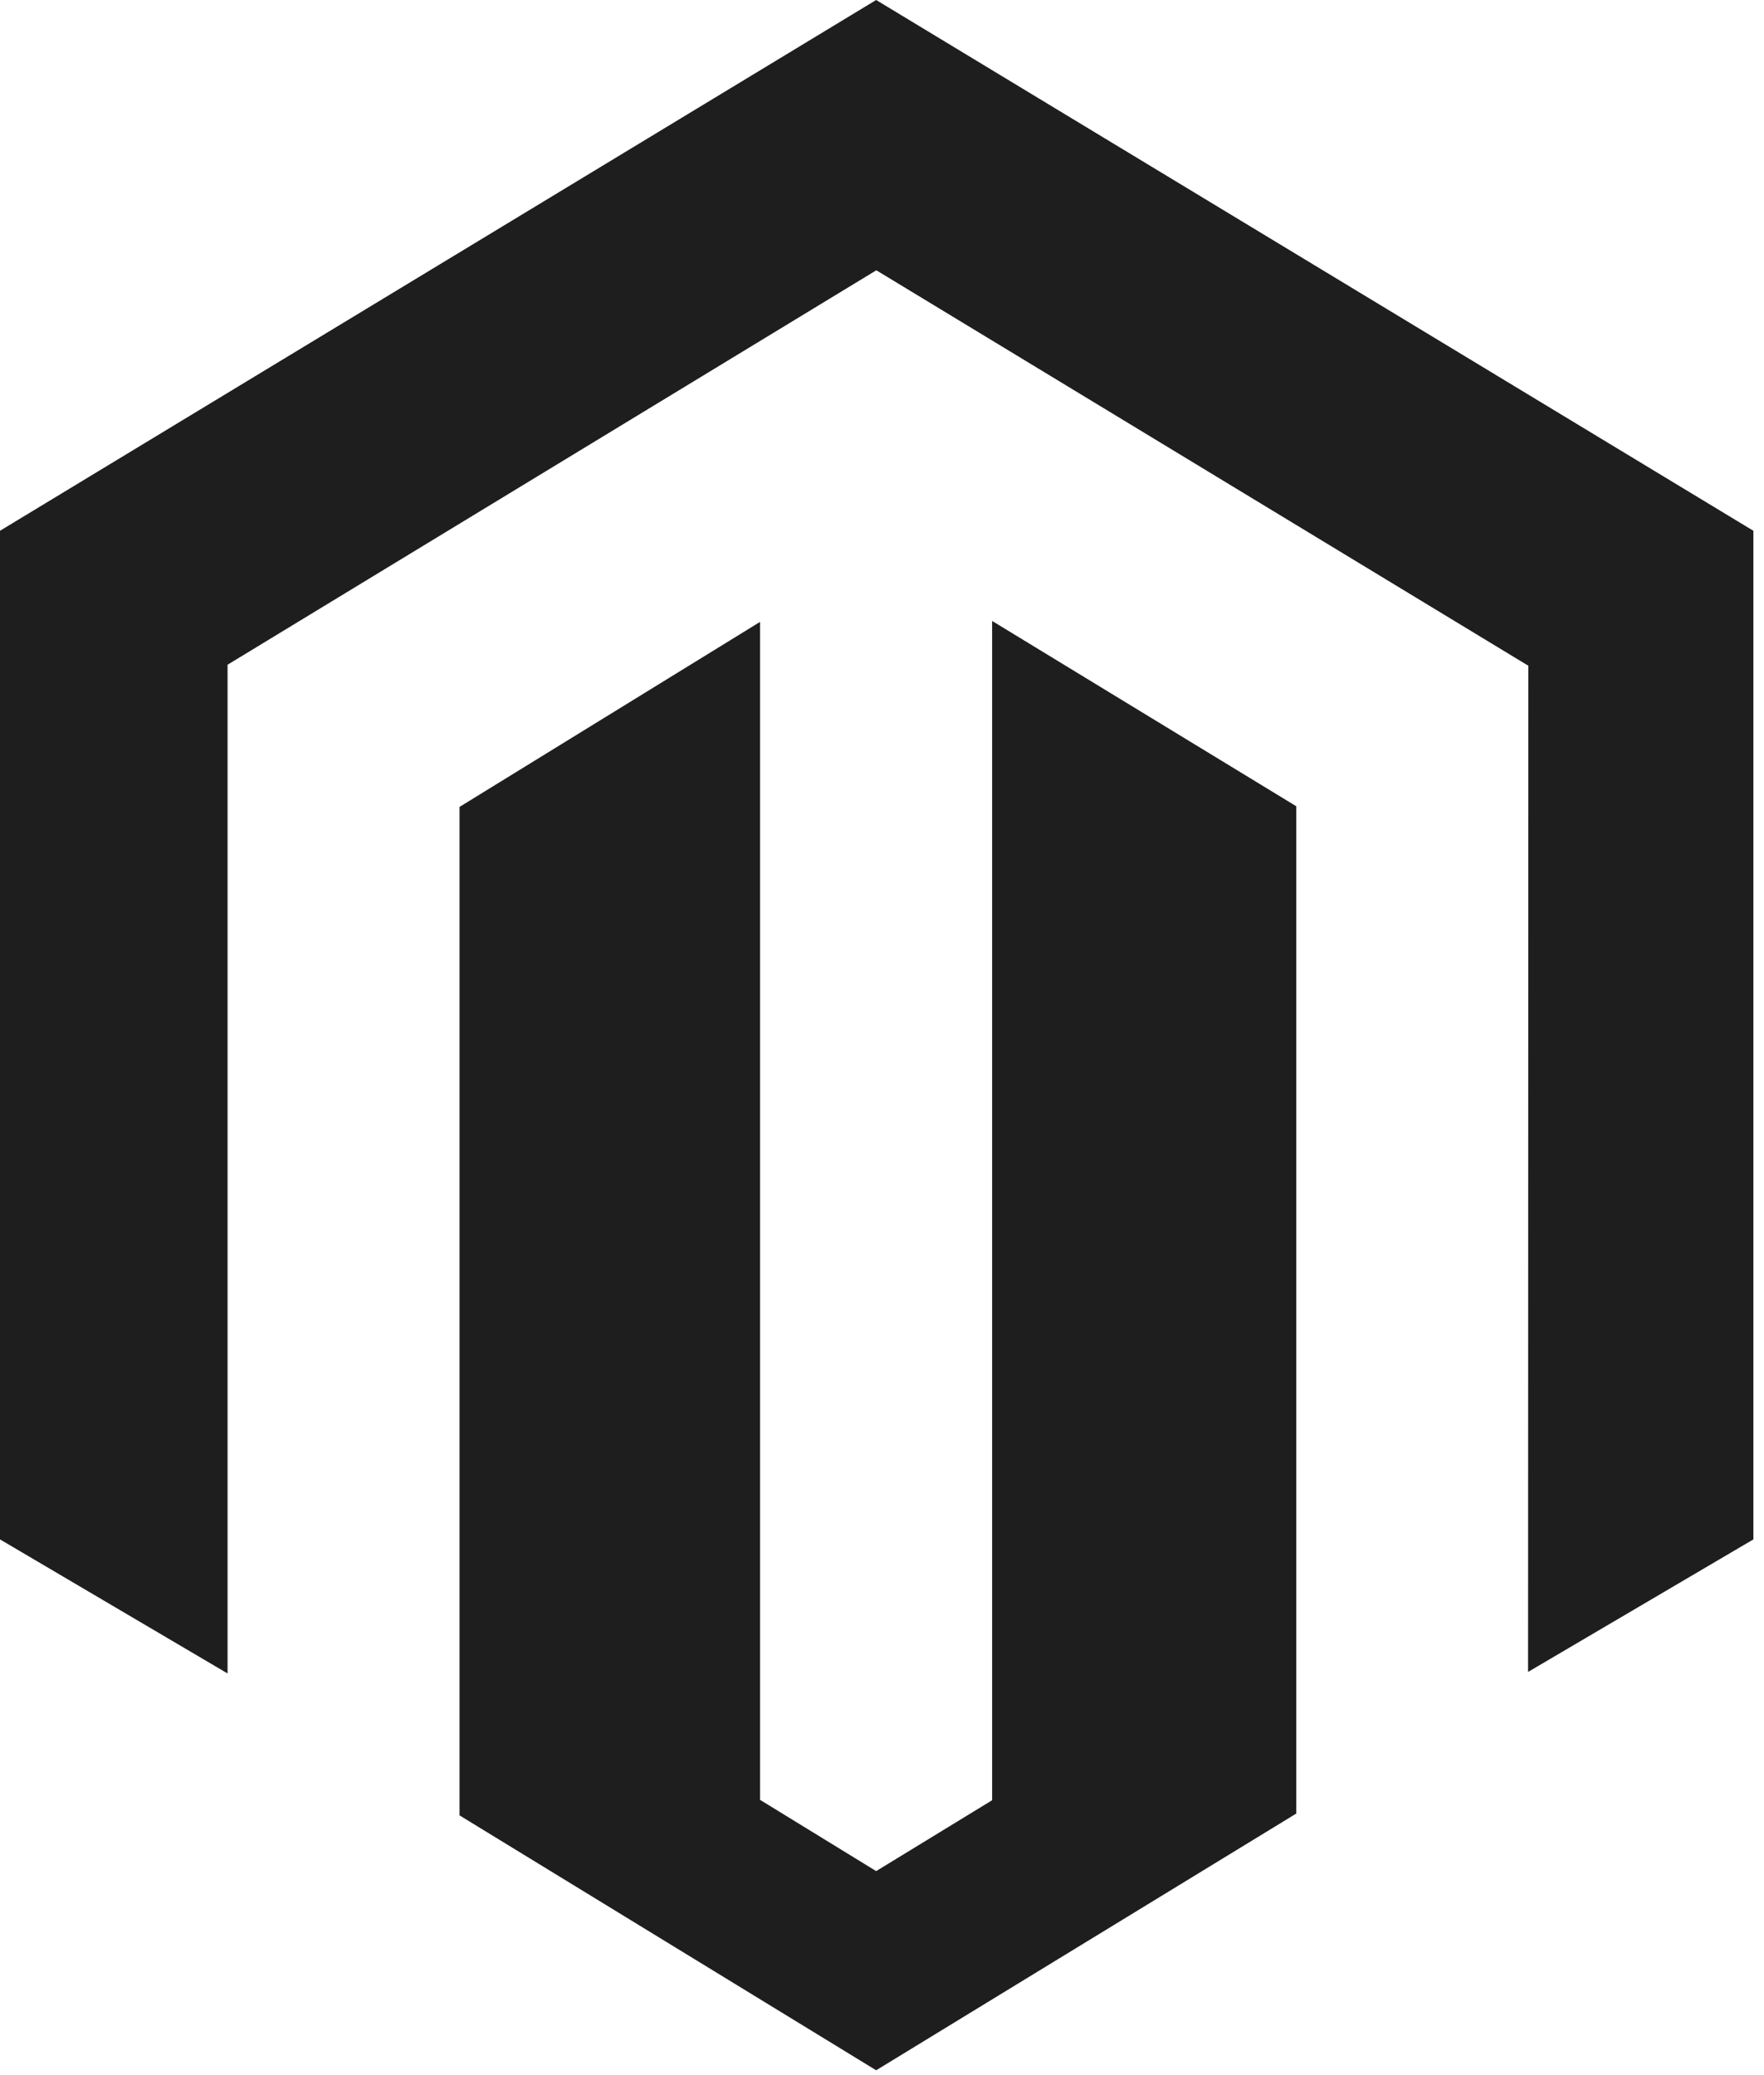
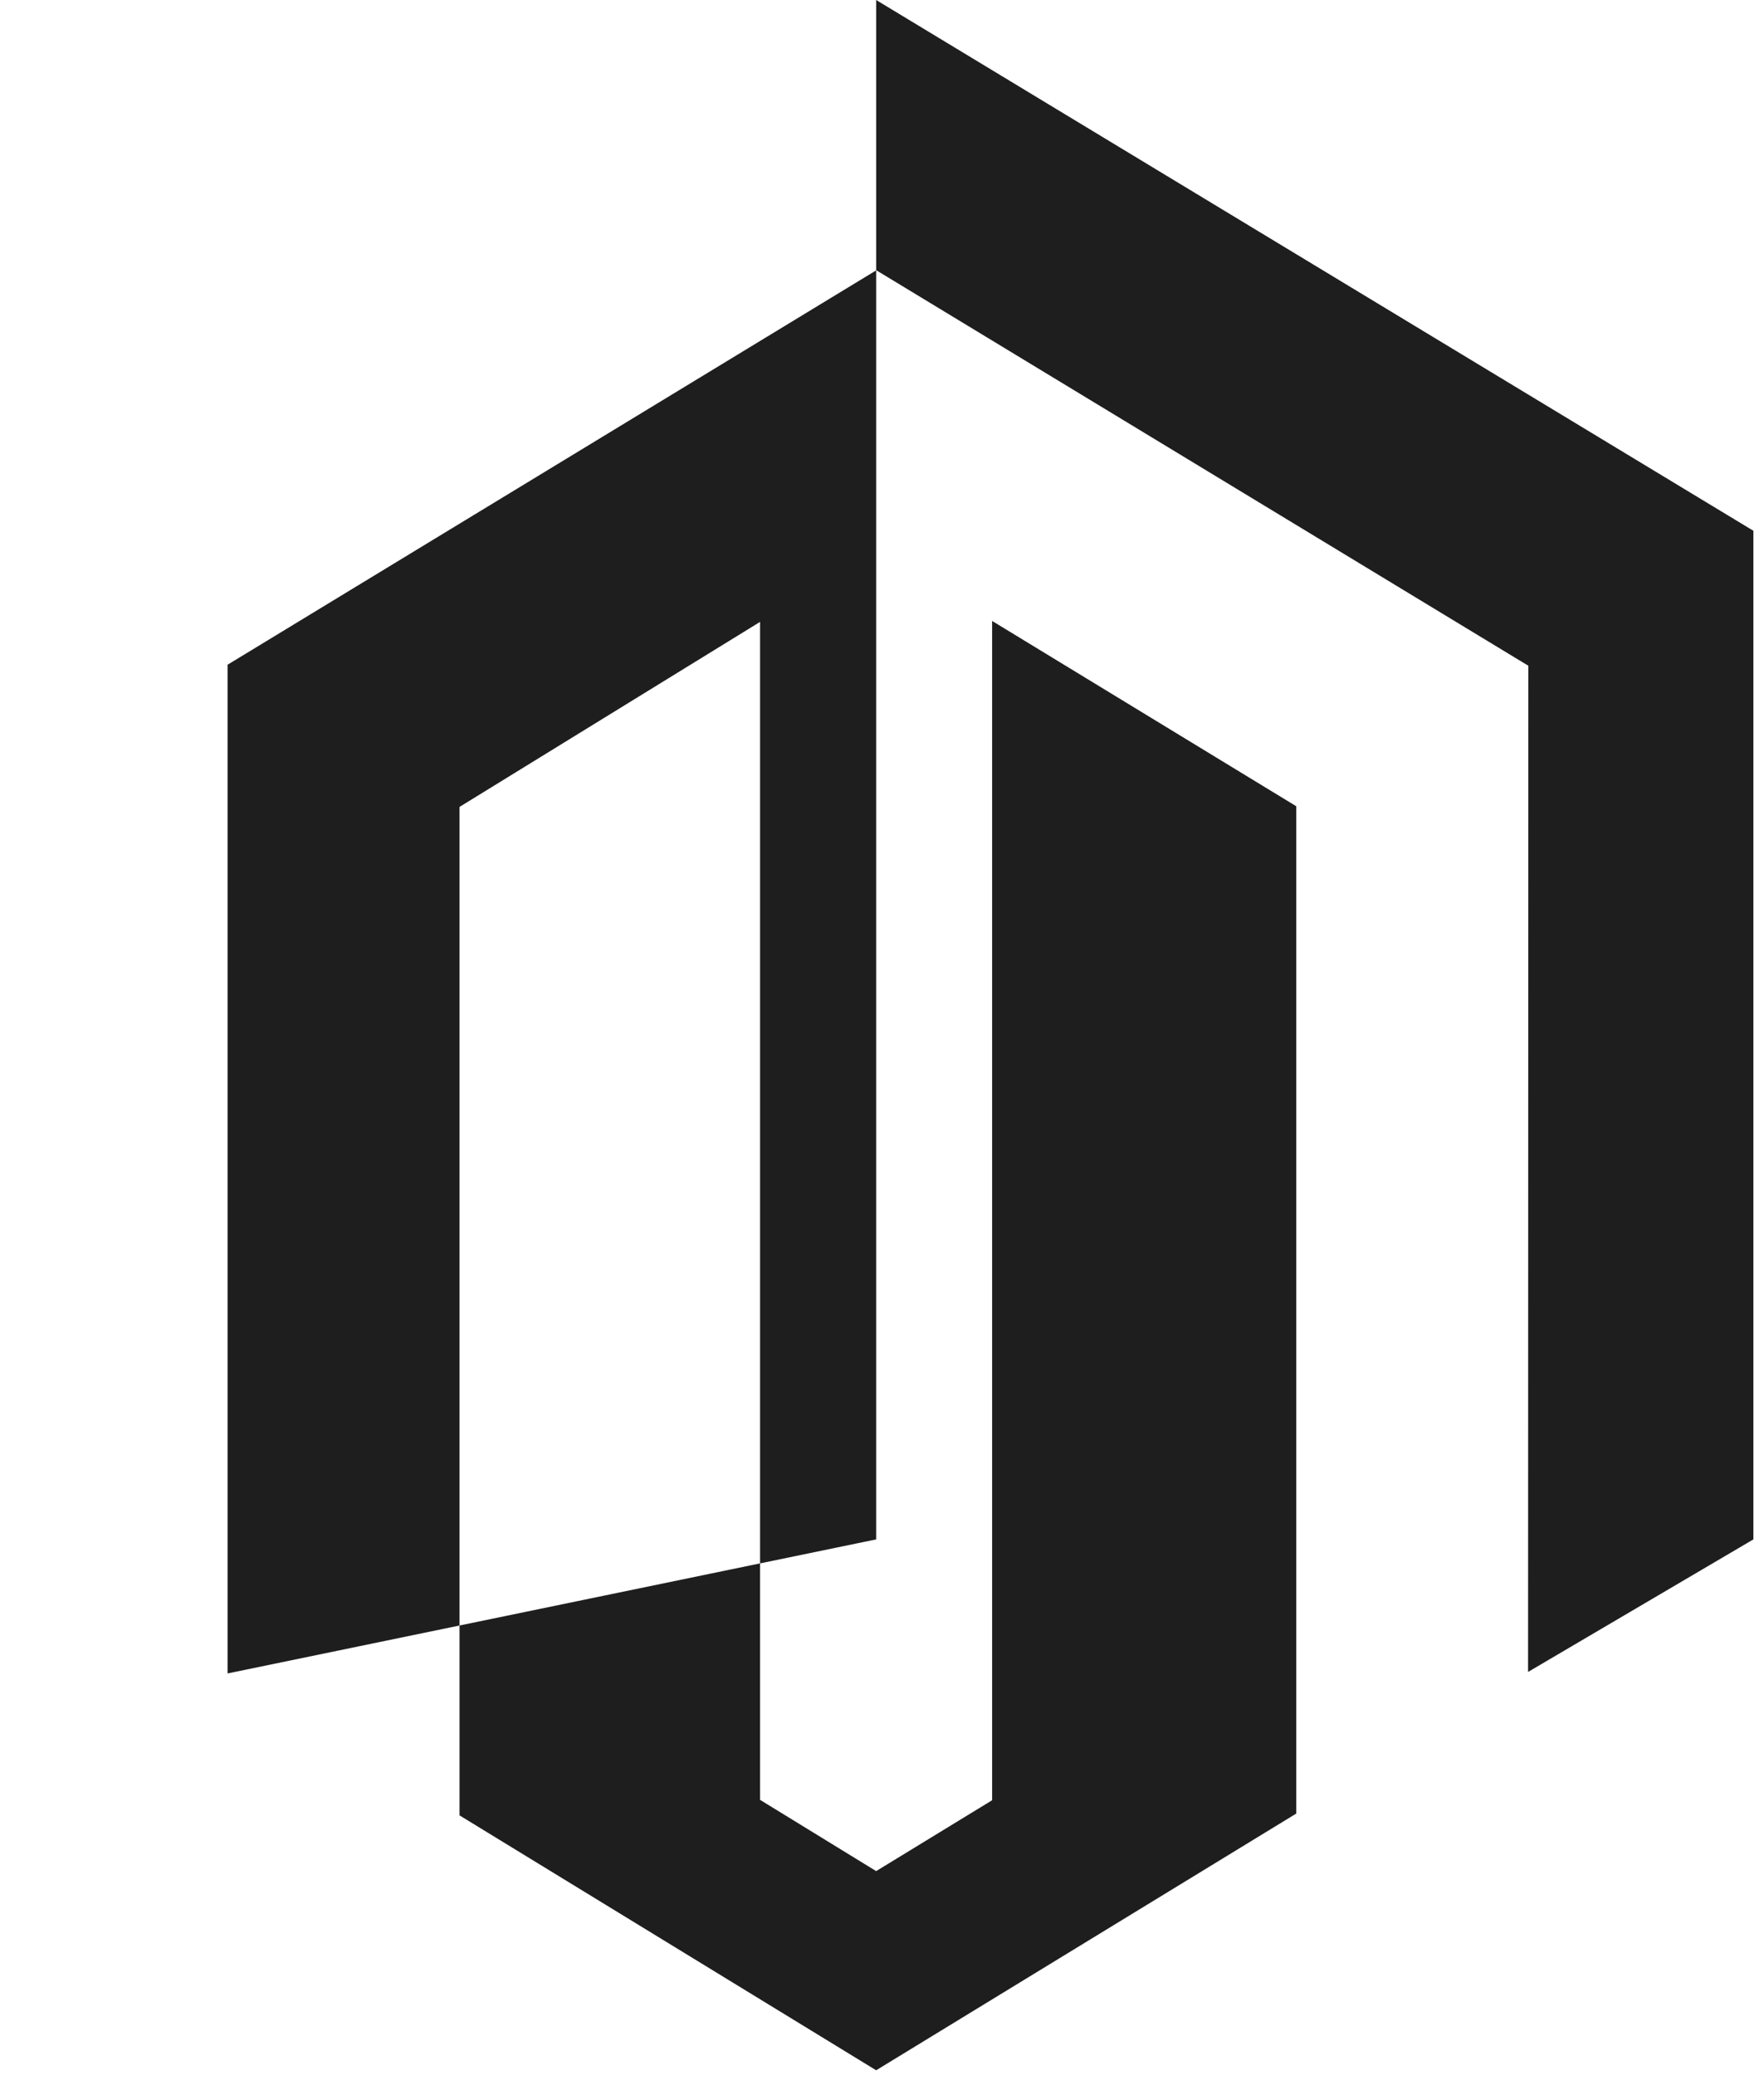
<svg xmlns="http://www.w3.org/2000/svg" width="51" height="60" viewBox="0 0 51 60" fill="none">
-   <path d="M28.684 17.954V52.052L25.331 54.101L21.975 52.041V17.981L13.286 23.331V52.49L25.331 59.86L37.477 52.437V23.312L28.684 17.954ZM25.331 0L0 15.347V44.51L6.579 48.386V19.22L25.336 7.815L44.11 19.203L44.187 19.247L44.179 48.342L50.693 44.51V15.347L25.331 0Z" fill="#1E1E1E" />
+   <path d="M28.684 17.954V52.052L25.331 54.101L21.975 52.041V17.981L13.286 23.331V52.49L25.331 59.86L37.477 52.437V23.312L28.684 17.954ZM25.331 0V44.51L6.579 48.386V19.22L25.336 7.815L44.11 19.203L44.187 19.247L44.179 48.342L50.693 44.51V15.347L25.331 0Z" fill="#1E1E1E" />
</svg>